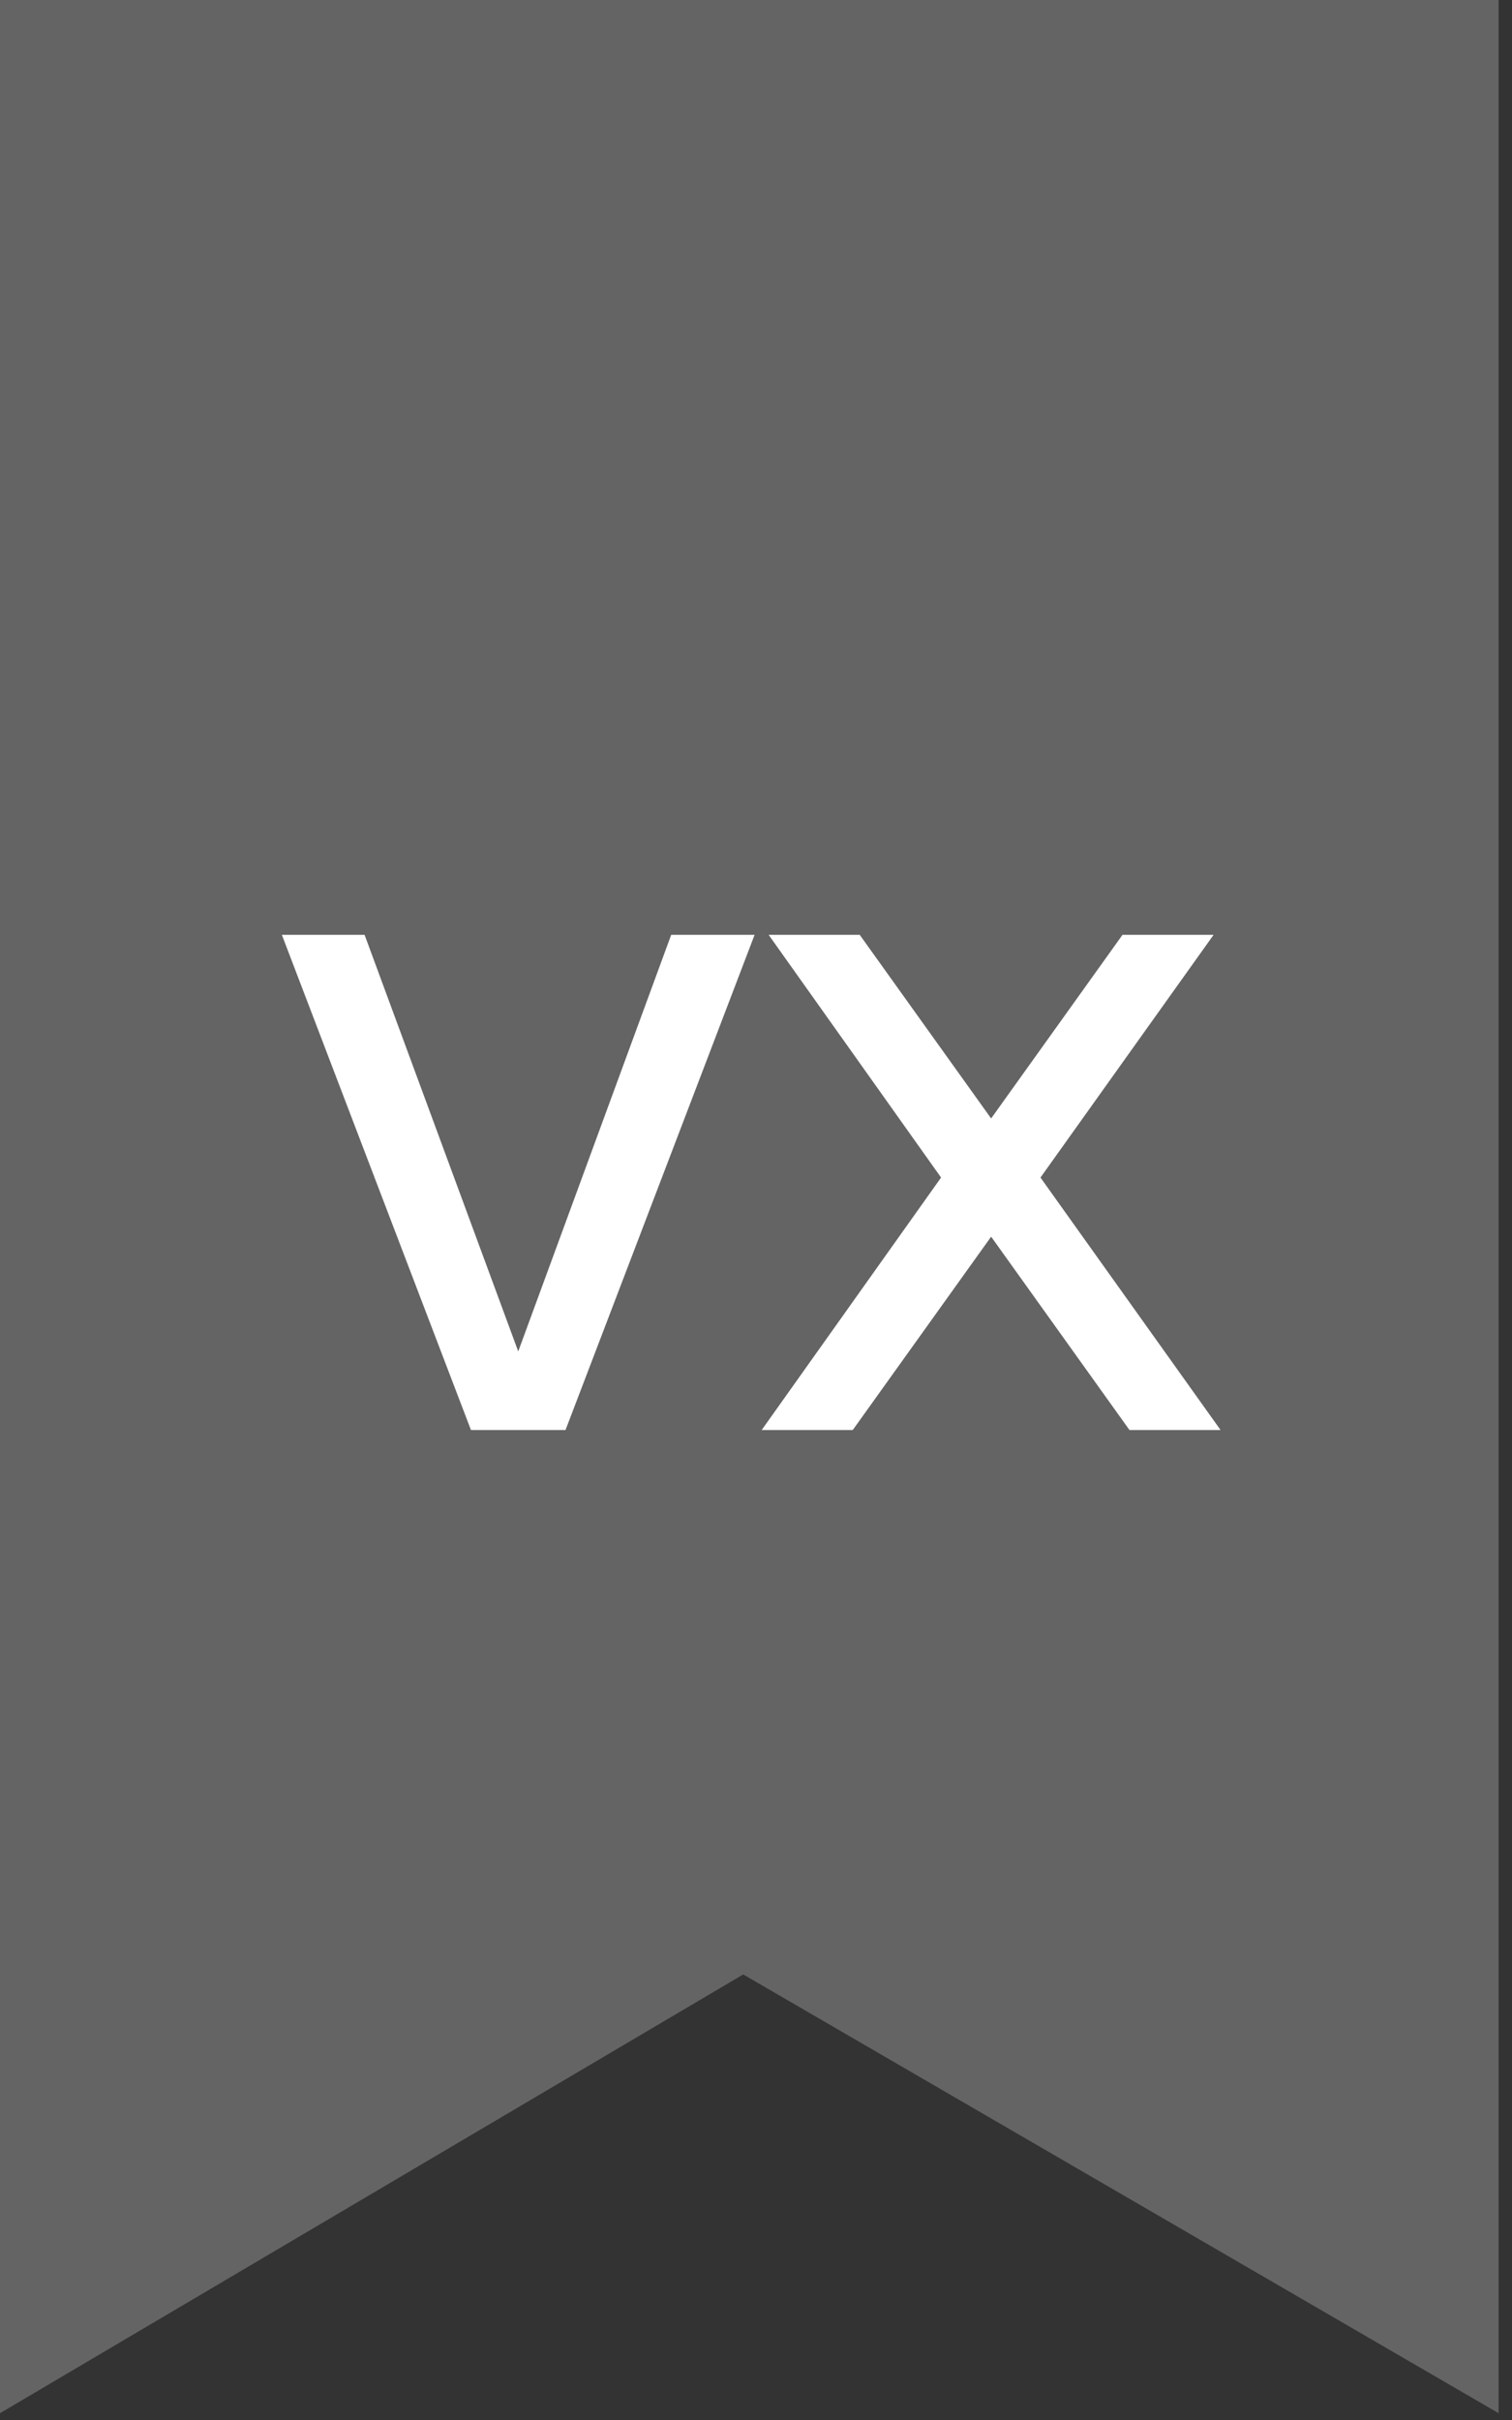
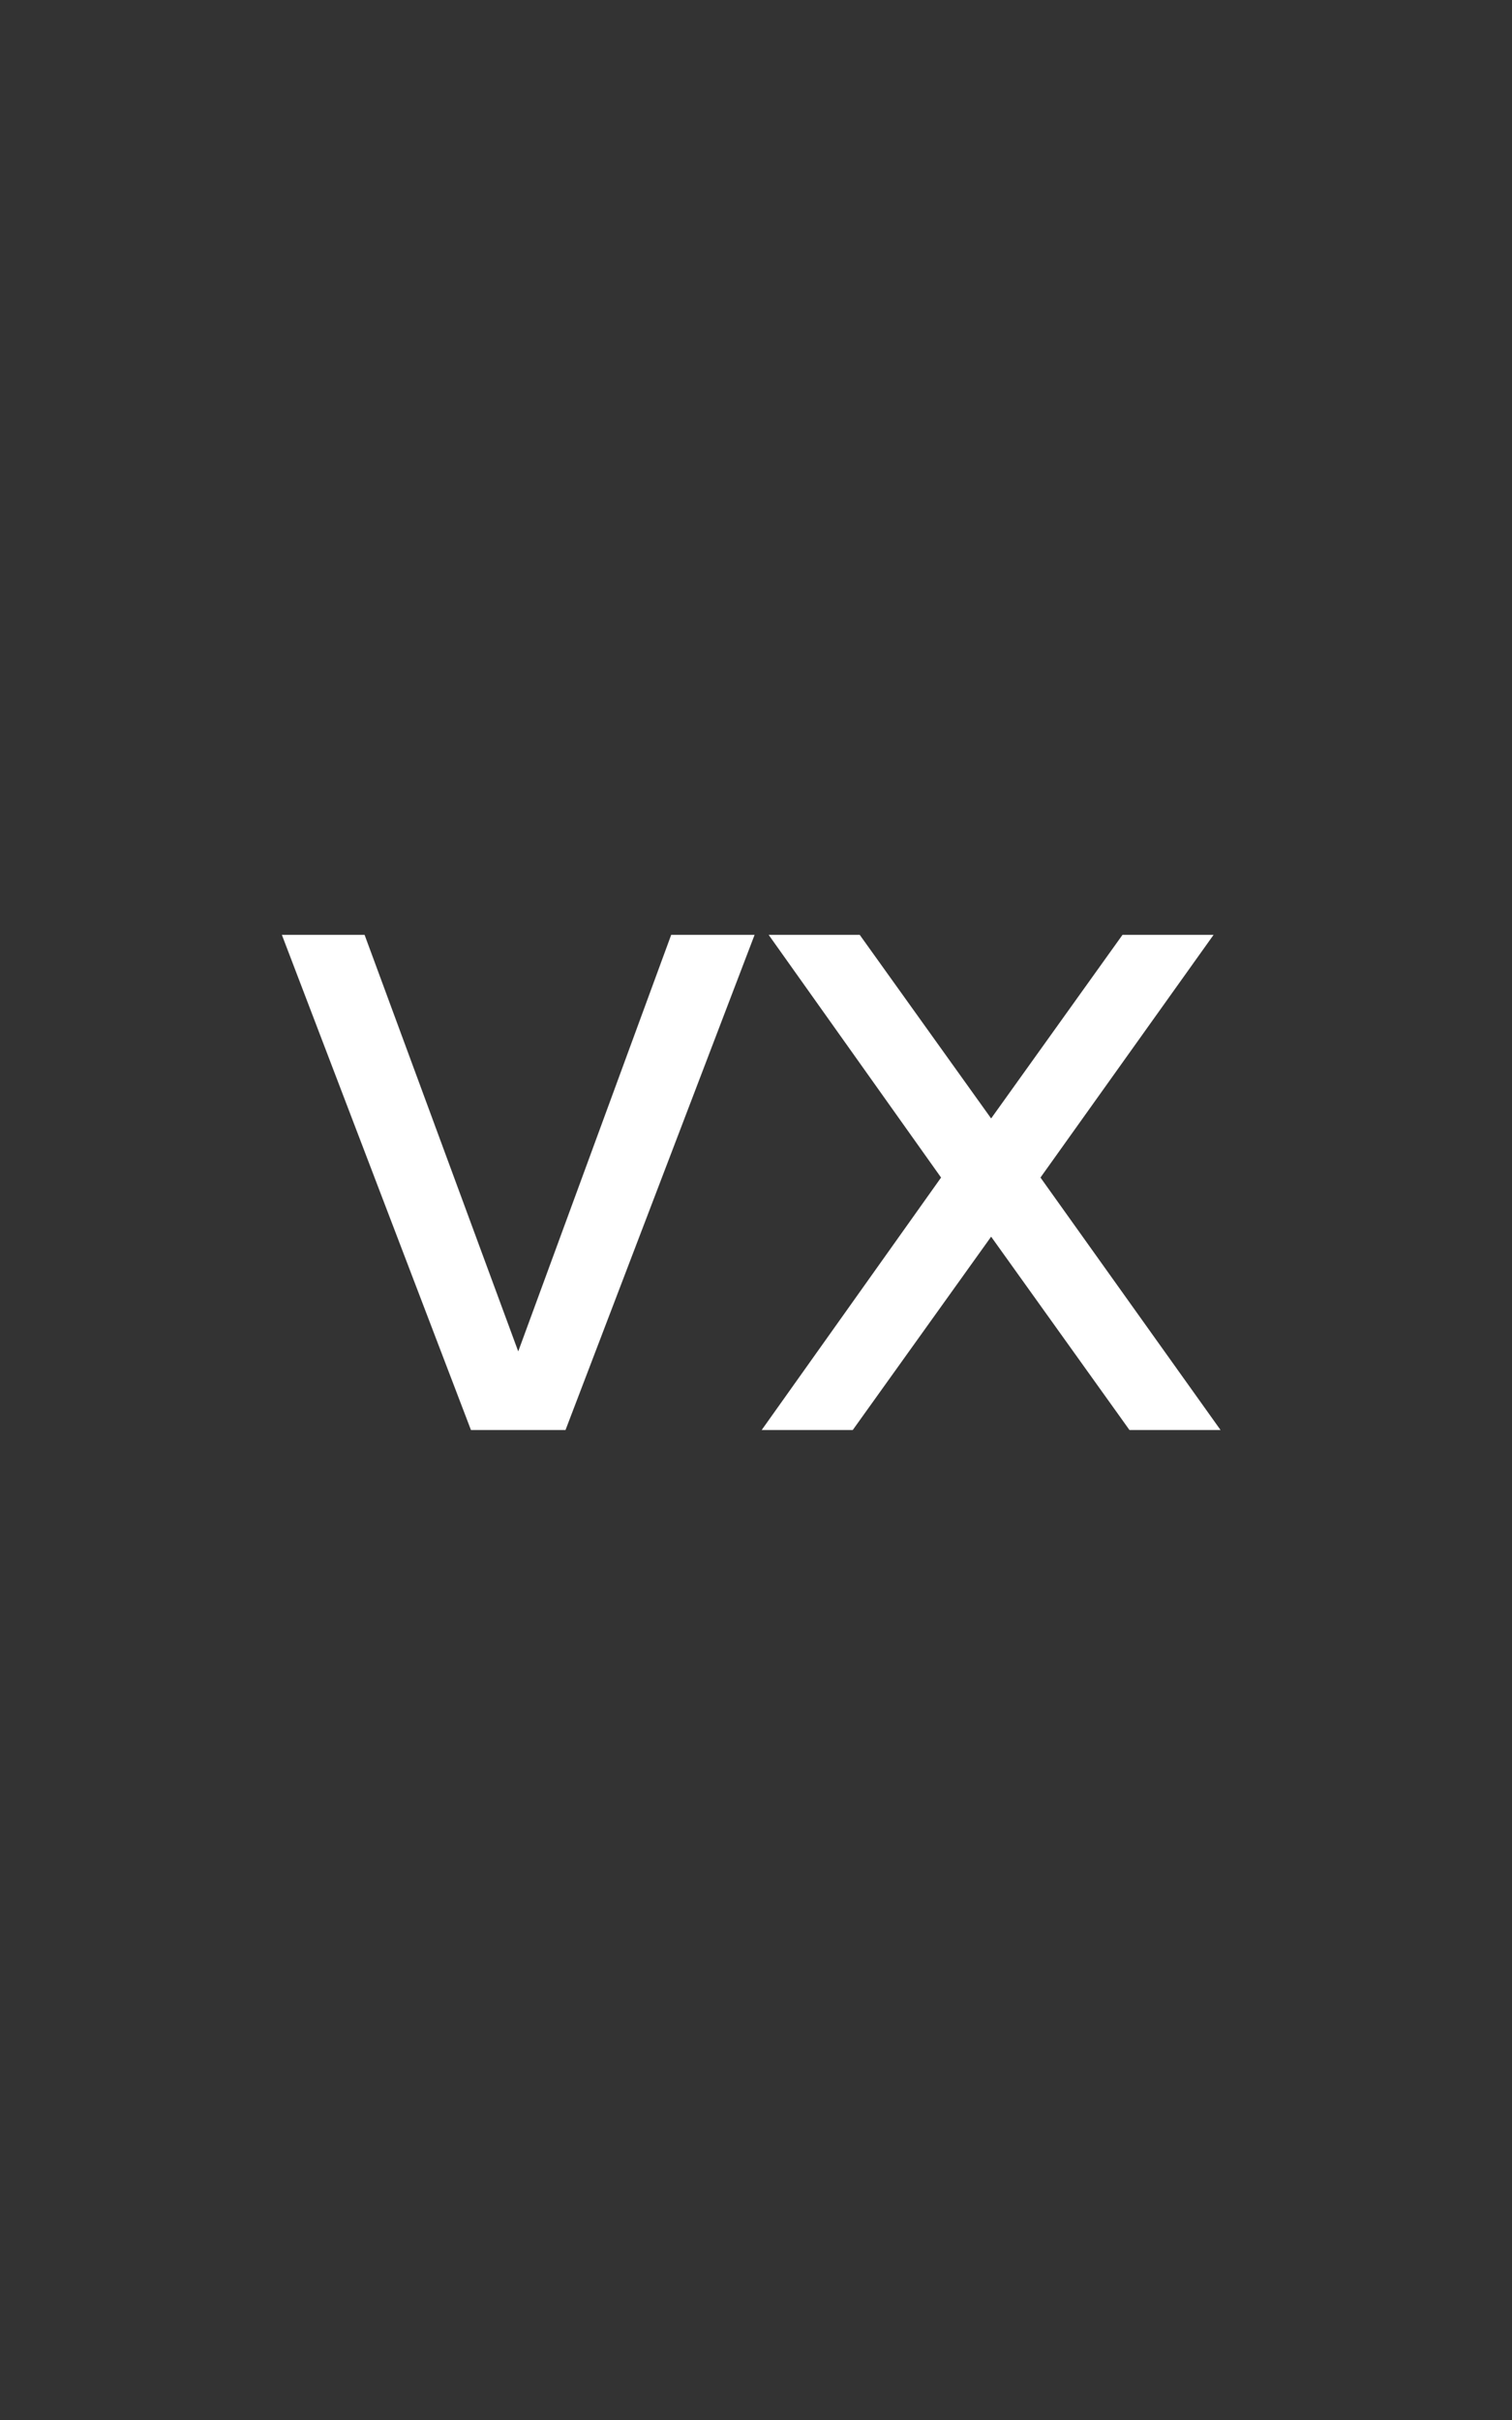
<svg xmlns="http://www.w3.org/2000/svg" width="55" height="88" viewBox="0 0 55 88" fill="none">
  <rect x="0" y="0" width="55" height="88" fill="#333333" stroke="none" />
-   <path d="M54.513 0H0V87.753L27.035 71.798L54.513 87.753V0Z" fill="white" fill-opacity="0.24" />
  <path d="M20.571 52H17.131L10.253 33.994H13.262L18.851 49.142L24.415 33.994H27.449L20.571 52ZM44.398 52H41.085L36.053 44.97L31.02 52H27.707L34.232 42.82L27.96 33.994H31.273L36.053 40.671L40.832 33.994H44.145L37.848 42.82L44.398 52Z" fill="white" />
</svg>